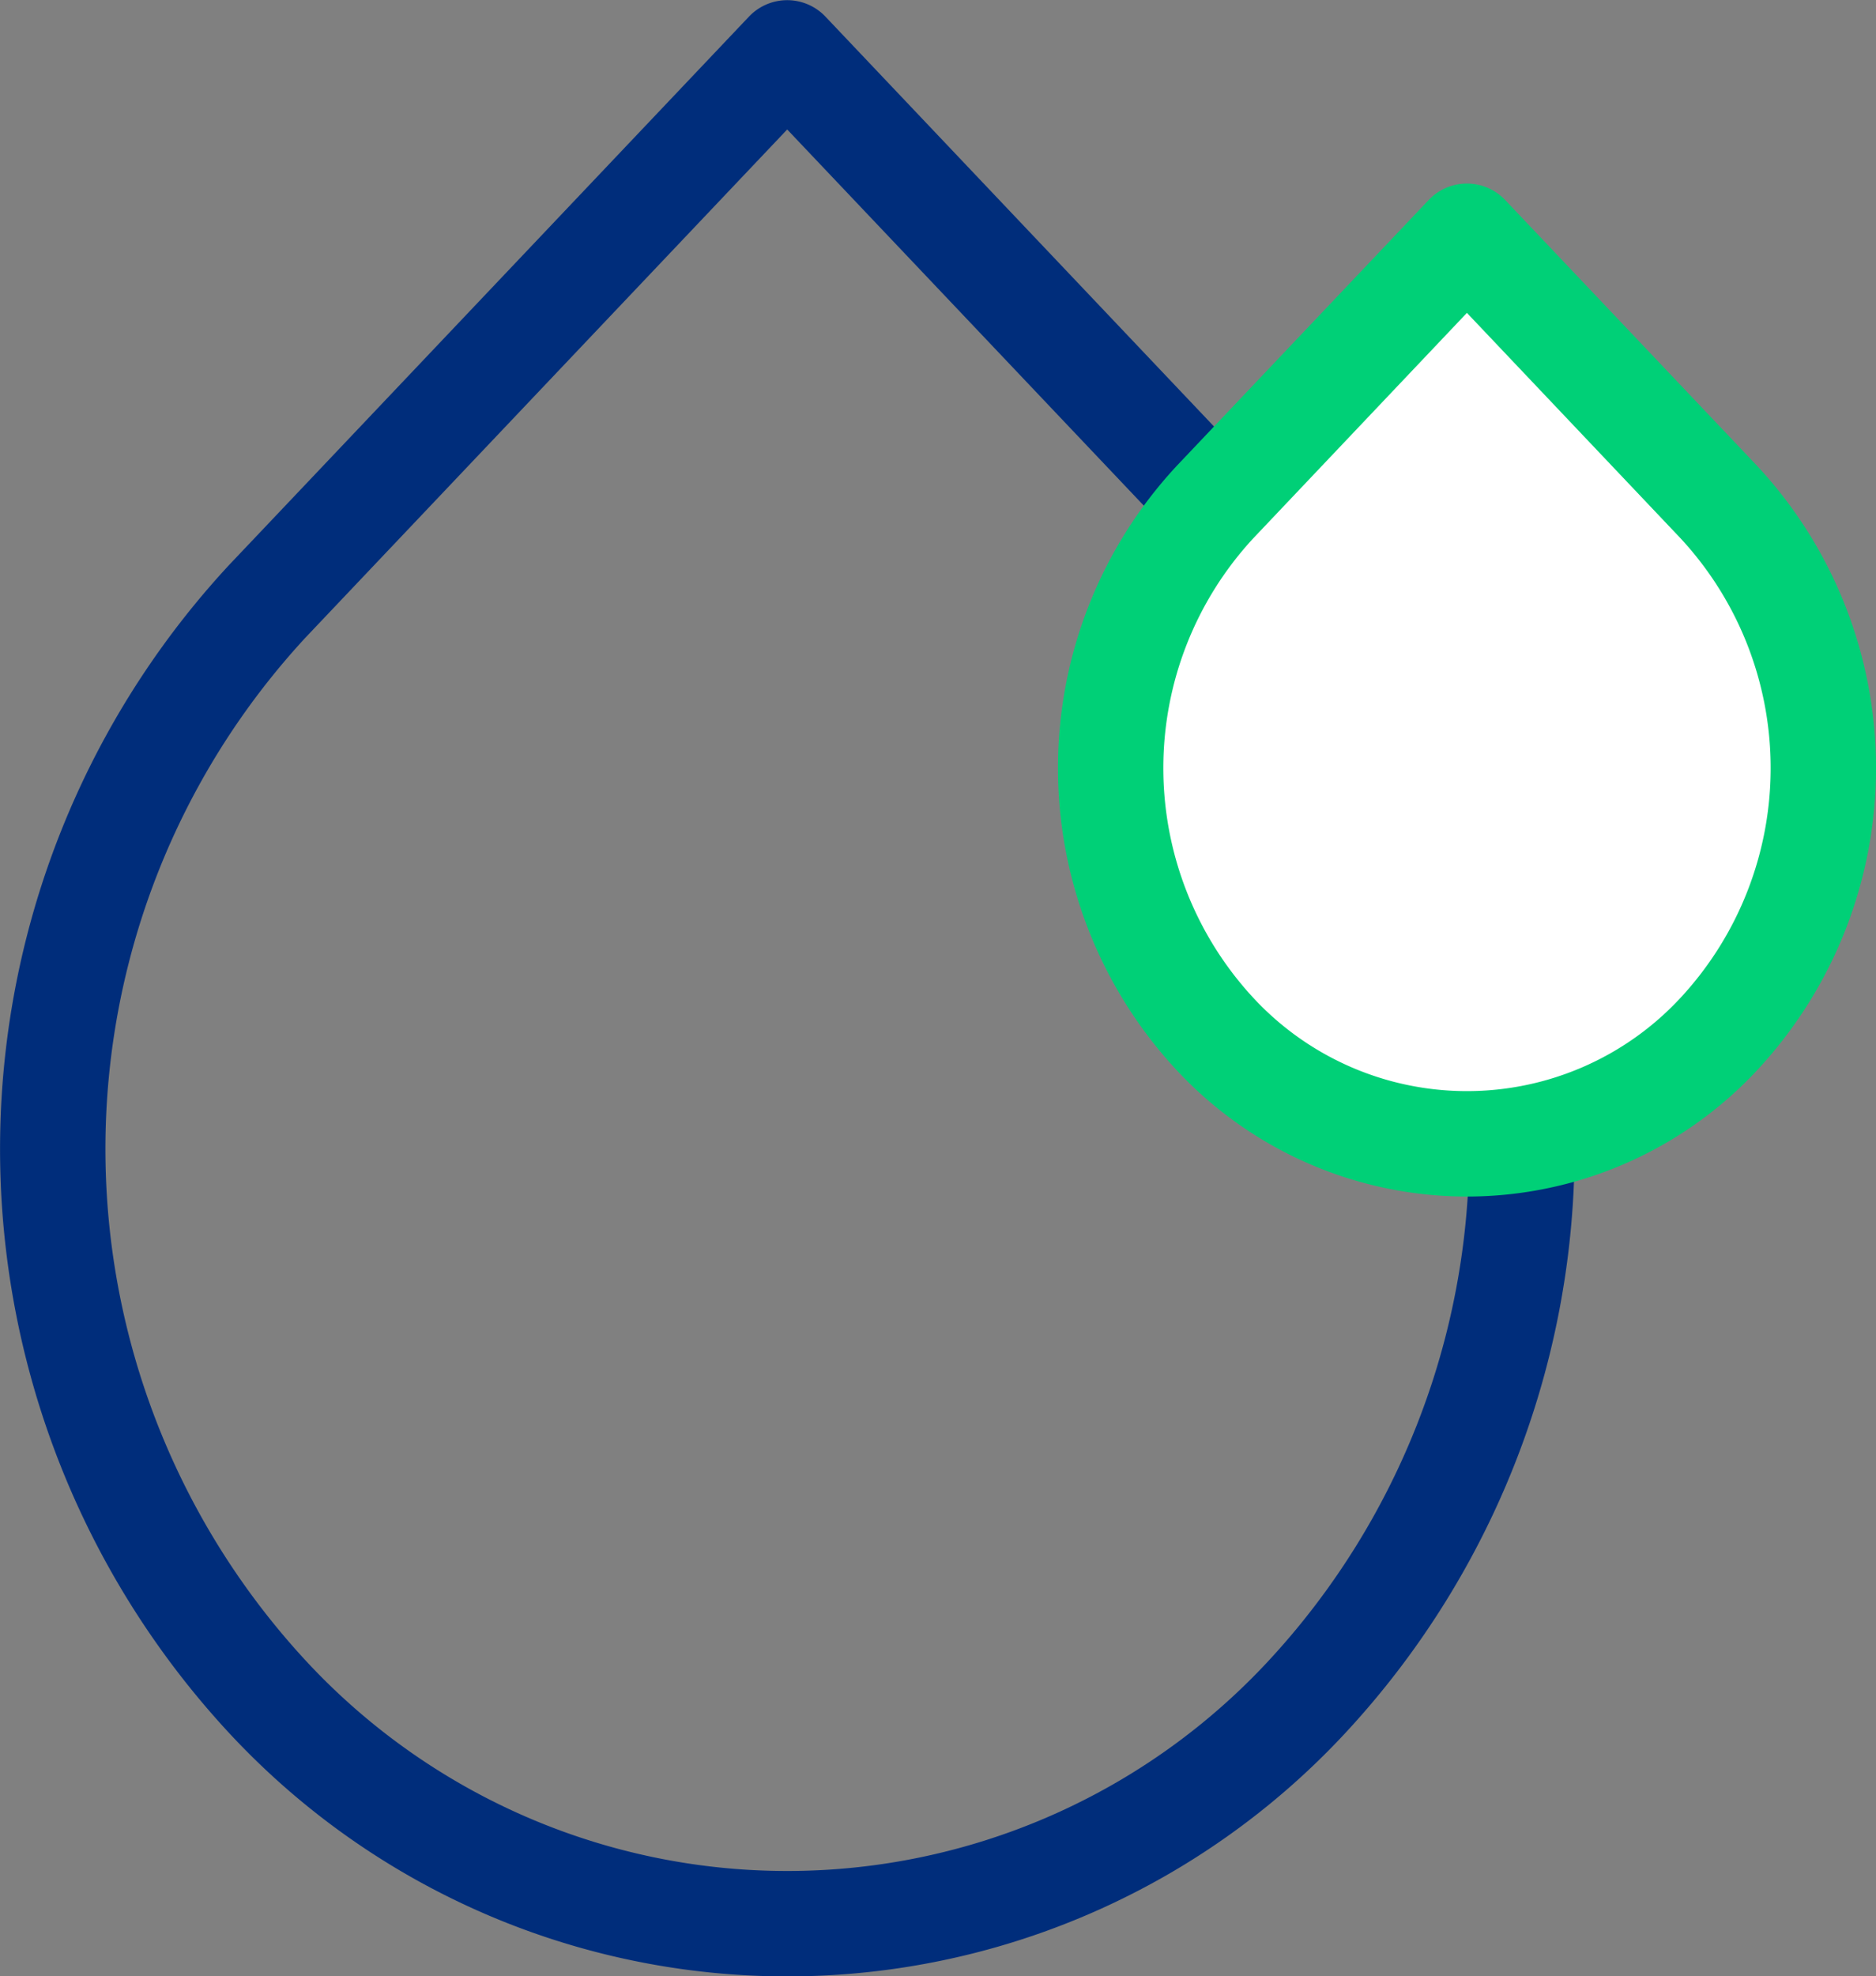
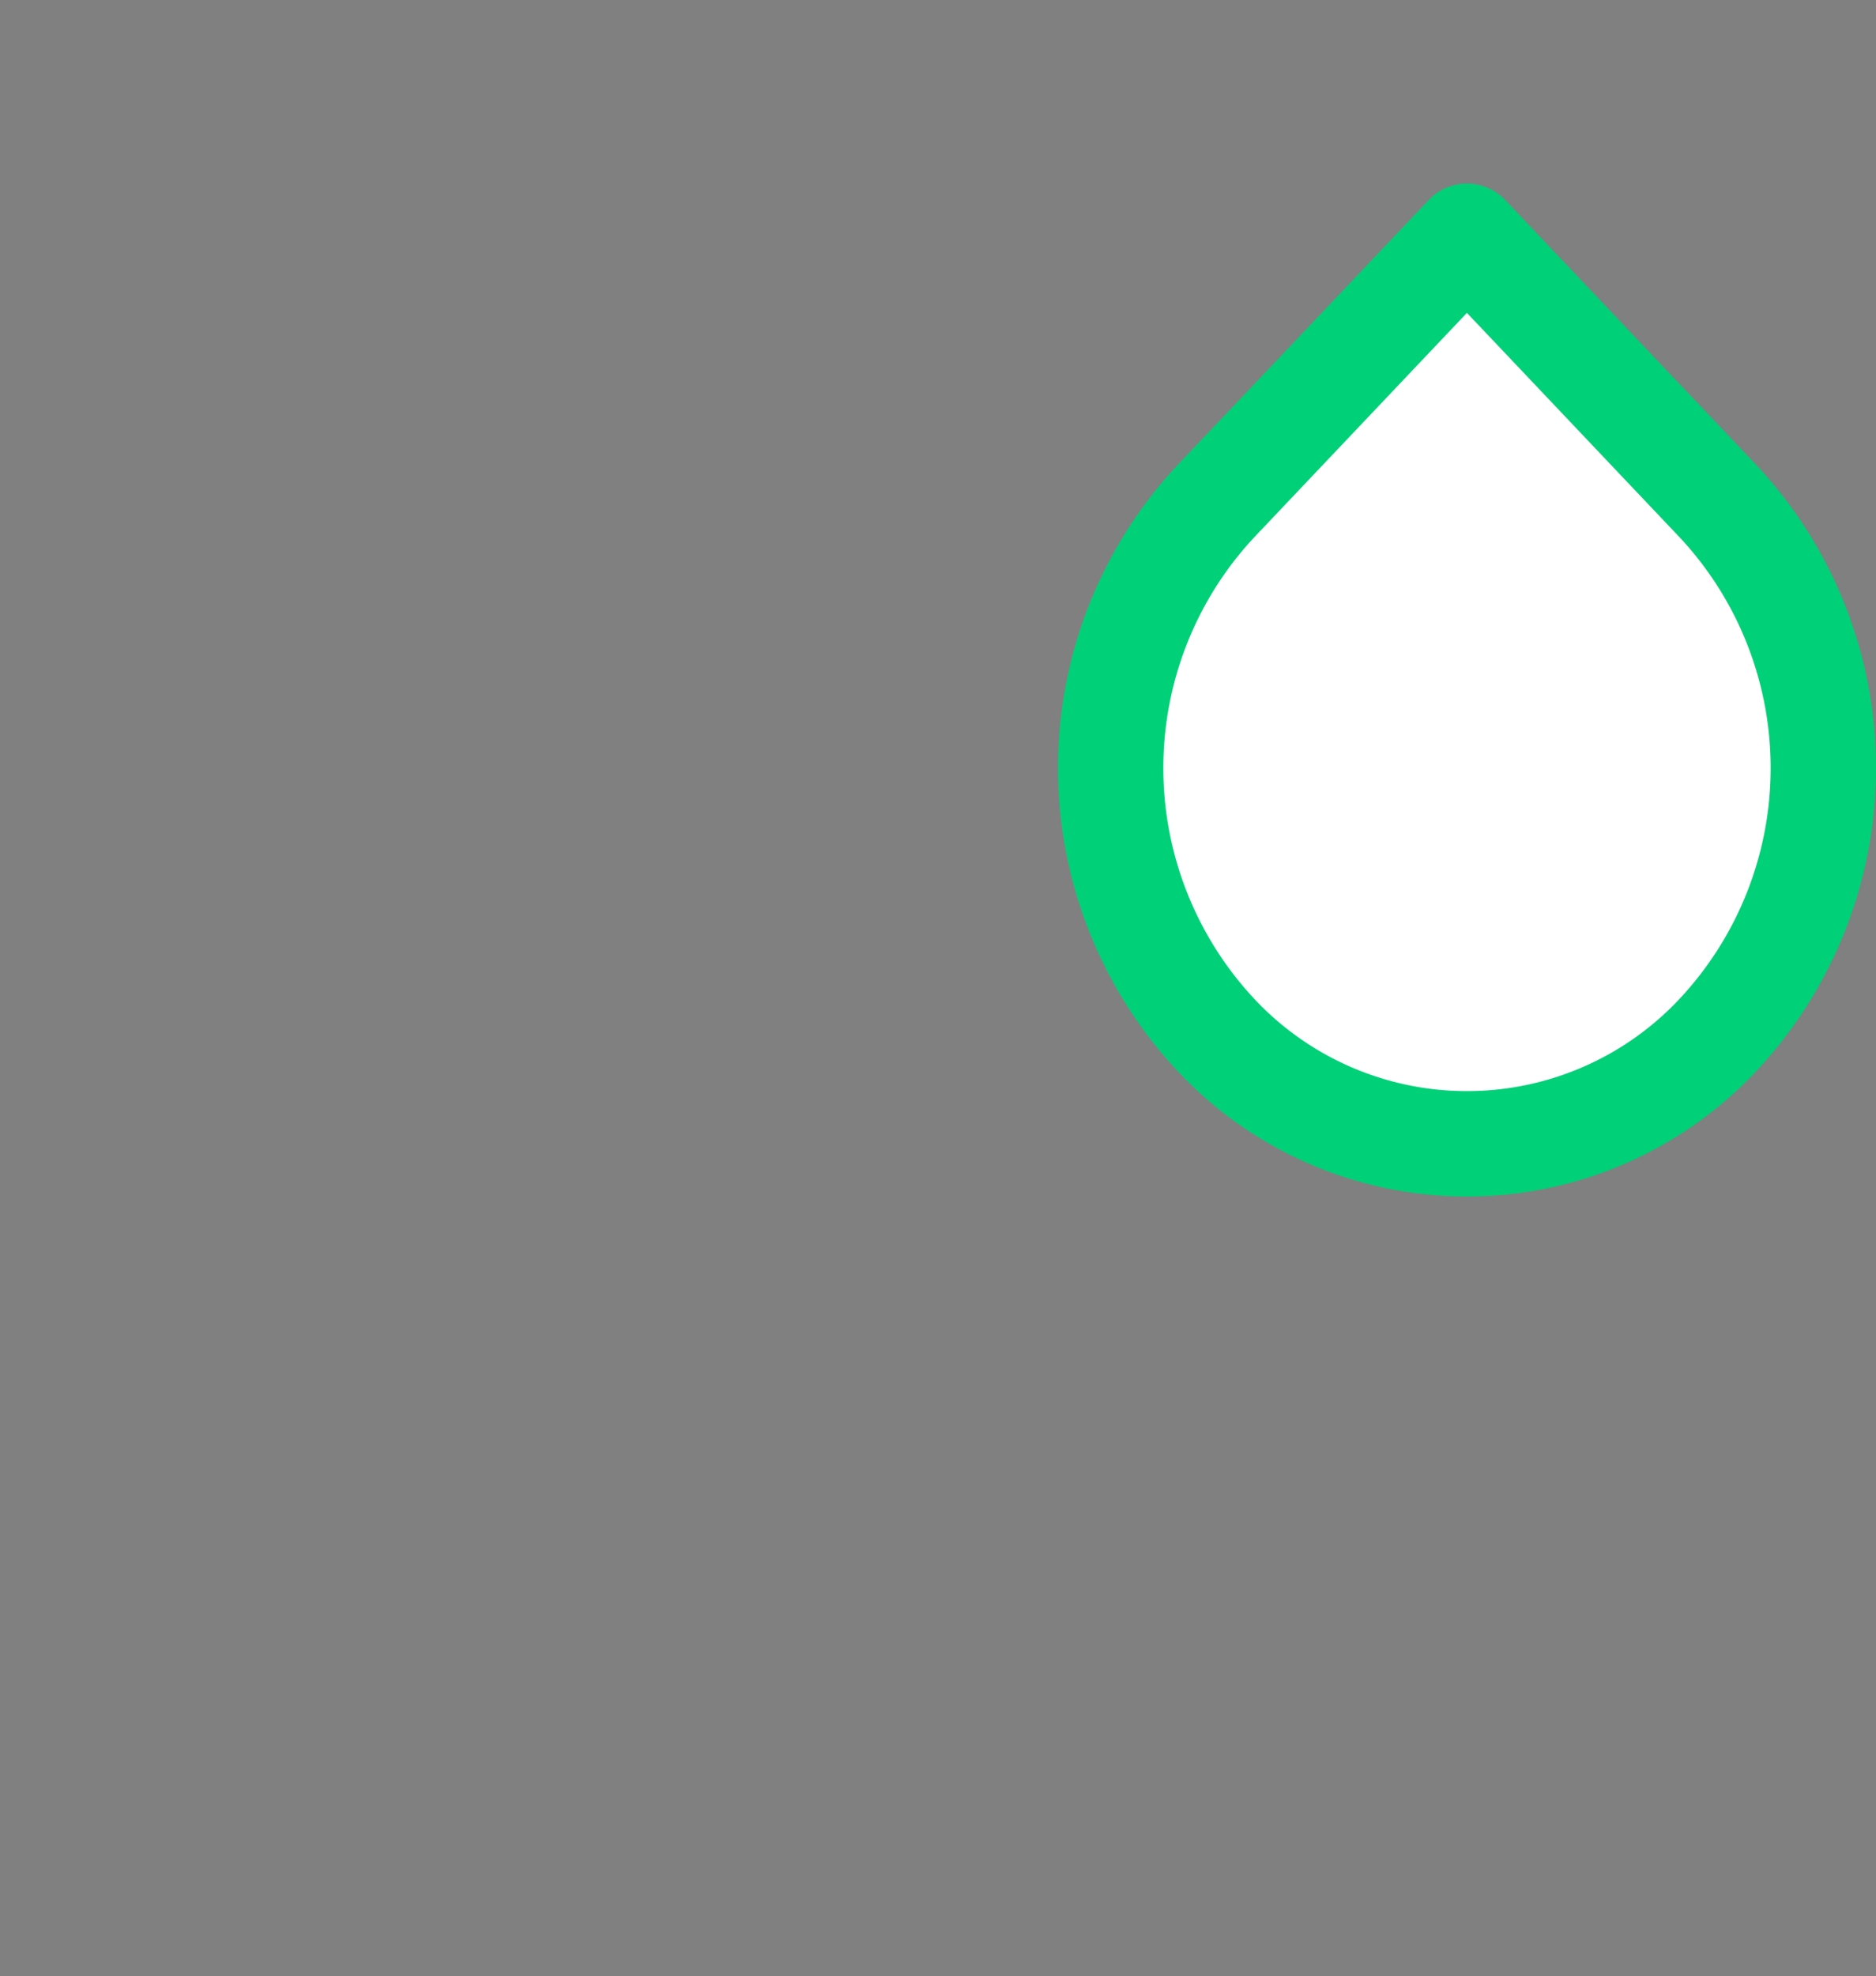
<svg xmlns="http://www.w3.org/2000/svg" width="44.51" height="46.869" viewBox="0 0 44.51 46.869">
  <rect x="0" y="0" width="44.51" height="46.869" fill="#808080" stroke="none" />
  <g id="Group_39728" data-name="Group 39728" transform="translate(-171.441 -4475.645)">
-     <path id="Icon_ionic-md-water" data-name="Icon ionic-md-water" d="M35.385,15.254l-12.33-13-12.33,13a19.115,19.115,0,0,0,0,25.988,16.825,16.825,0,0,0,24.661,0A19.1,19.1,0,0,0,35.385,15.254Z" transform="translate(167.063 4474.645)" fill="none" stroke="#002d7b" stroke-linecap="round" stroke-linejoin="round" stroke-width="2.5" />
    <path id="Icon_ionic-md-water-2" data-name="Icon ionic-md-water" d="M20.062,8.558,14.081,2.25,8.1,8.558a9.272,9.272,0,0,0,0,12.606,8.161,8.161,0,0,0,11.962,0A9.262,9.262,0,0,0,20.062,8.558Z" transform="translate(192.164 4478.998)" fill="#fff" stroke="#00d077" stroke-linecap="round" stroke-linejoin="round" stroke-width="2.5" />
  </g>
</svg>